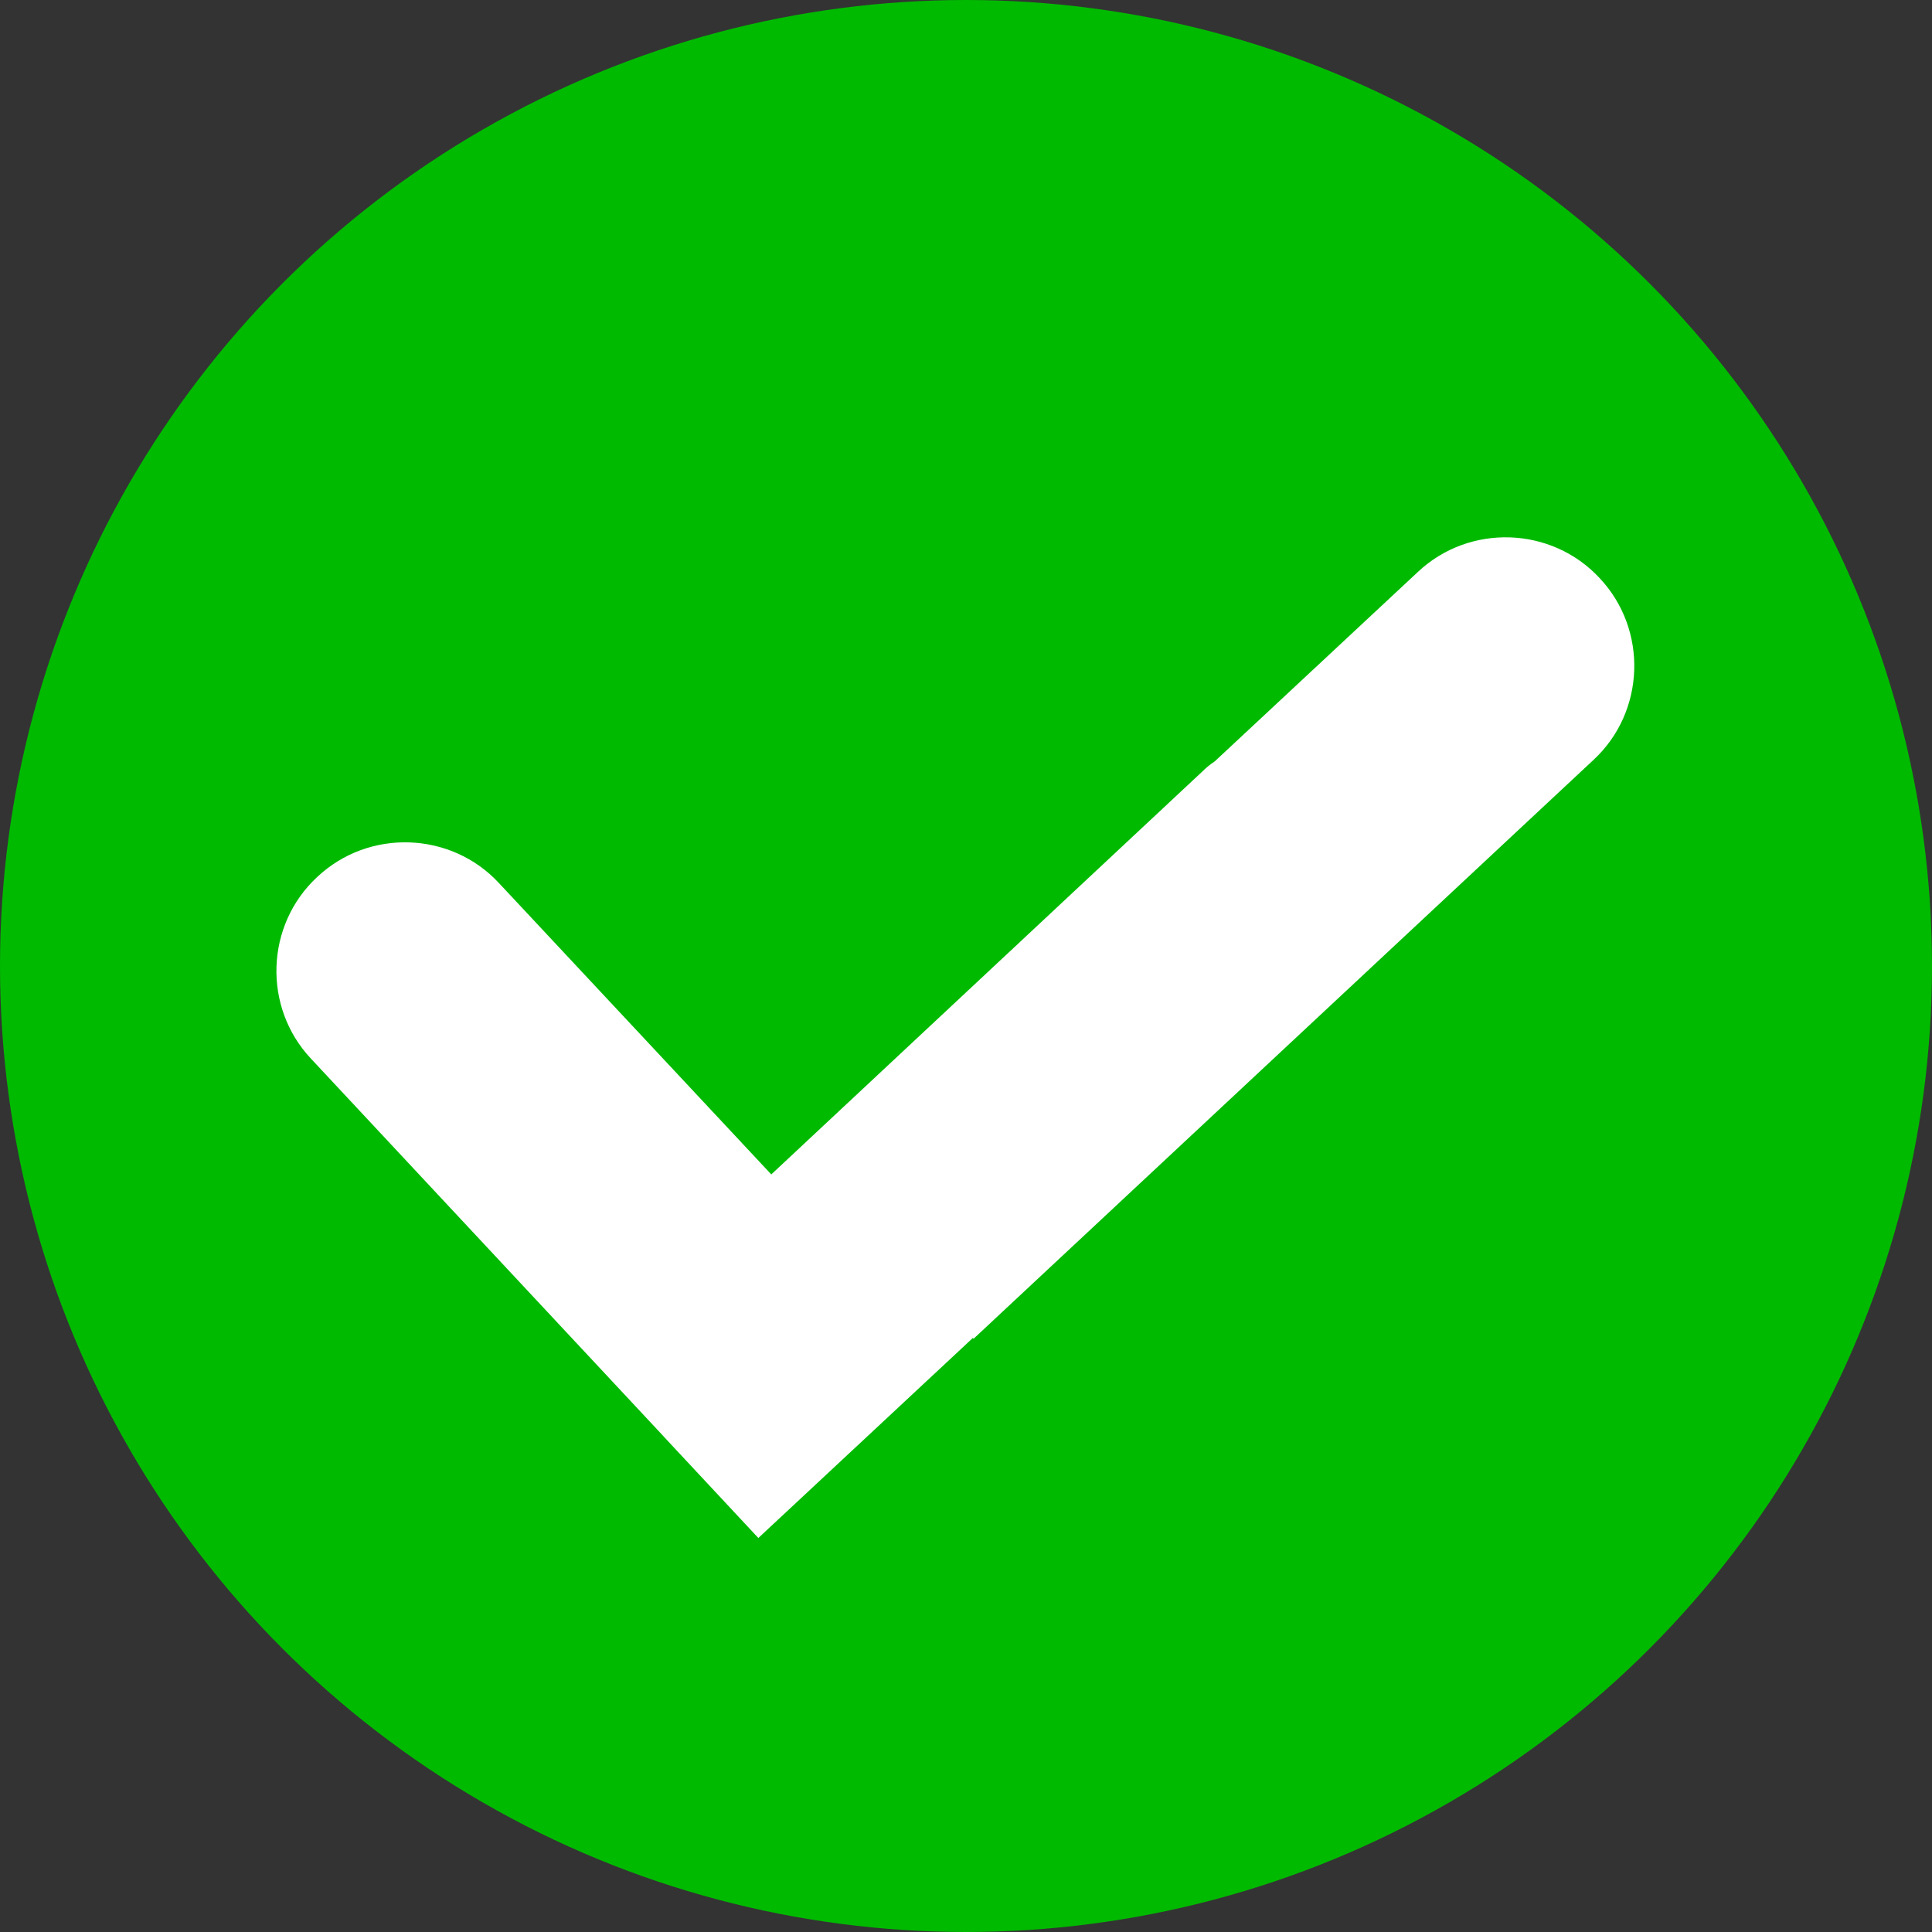
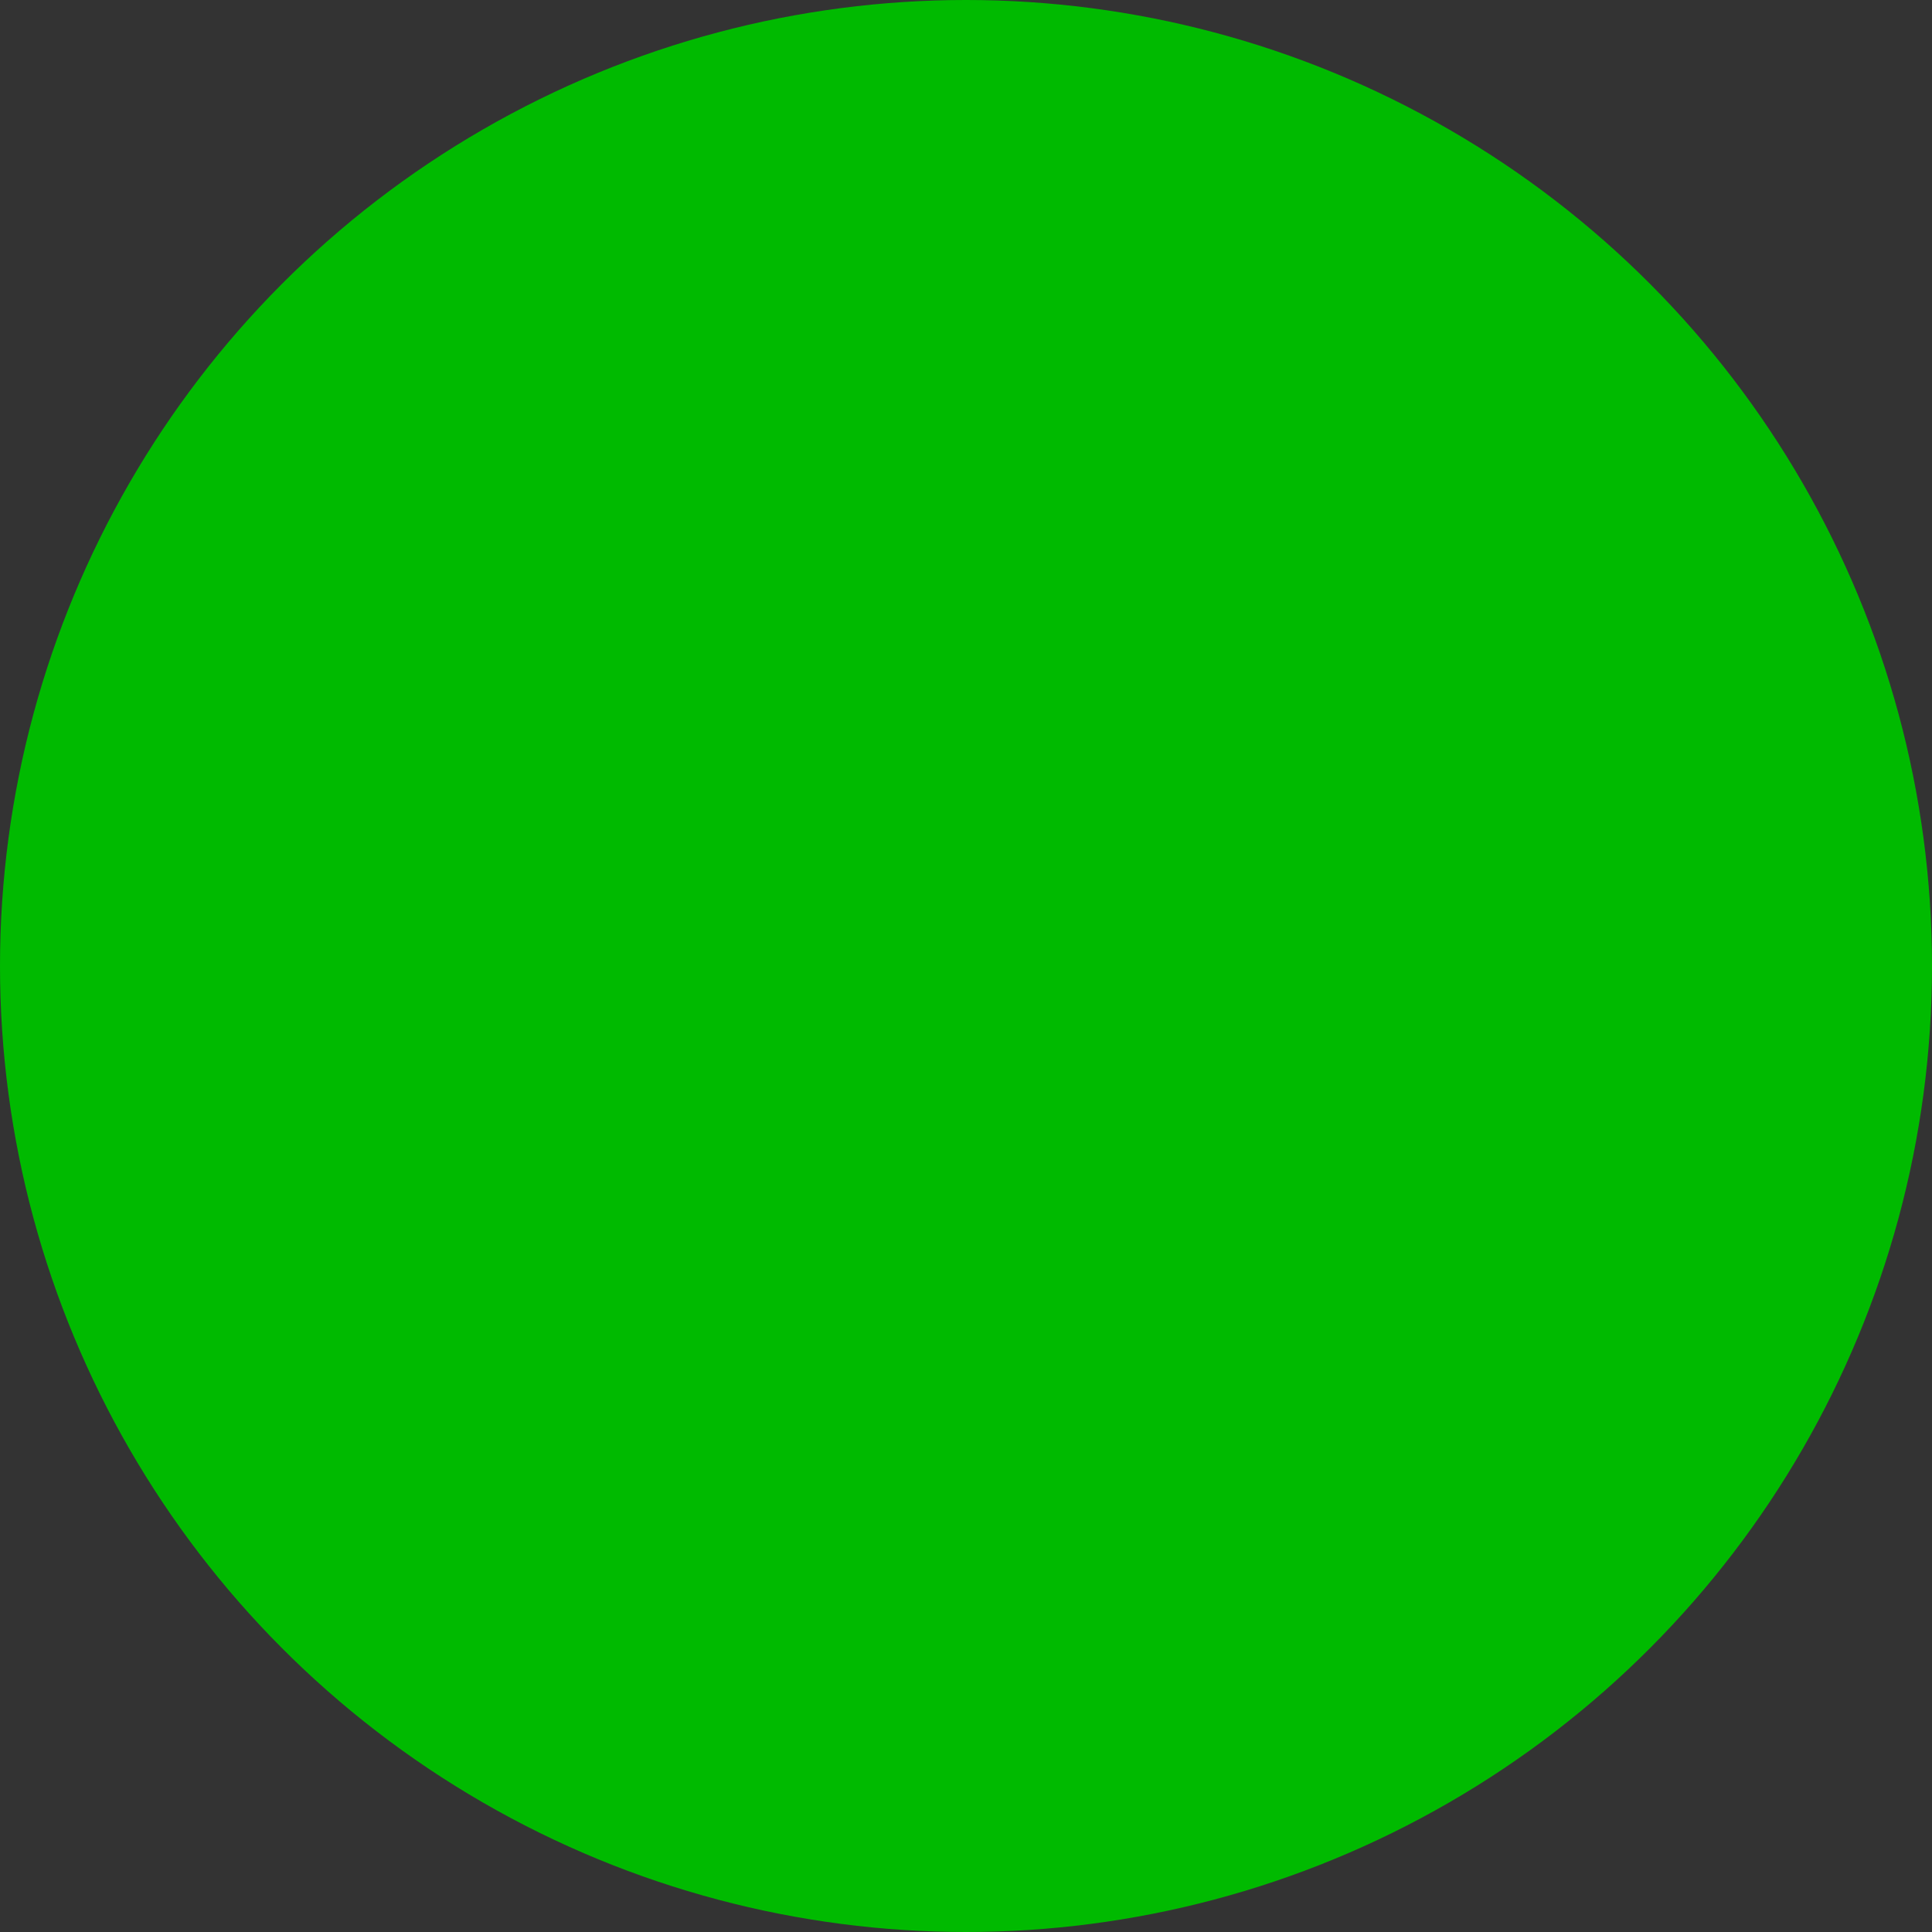
<svg xmlns="http://www.w3.org/2000/svg" clip-rule="evenodd" fill-rule="evenodd" height="512" image-rendering="optimizeQuality" shape-rendering="geometricPrecision" text-rendering="geometricPrecision" viewBox="0 0 2.54 2.54" width="512">
  <rect x="0" y="0" width="2.54" height="2.54" fill="#333333" stroke="none" />
  <g id="图层_x0020_1">
    <circle cx="1.27" cy="1.27" fill="#00ba00" r="1.27" />
-     <path d="m.873 1.889-.464-.497c-.064-.068-.06-.176.008-.239.068-.064.176-.06.239.008l.358.383.567-.53c.005-.005.01-.009.016-.013l.267-.249c.068-.064.176-.06.239.008.064.068.06.176-.008.239l-.815.761-.001-.001-.282.263-.125-.134z" fill="#fff" />
  </g>
</svg>